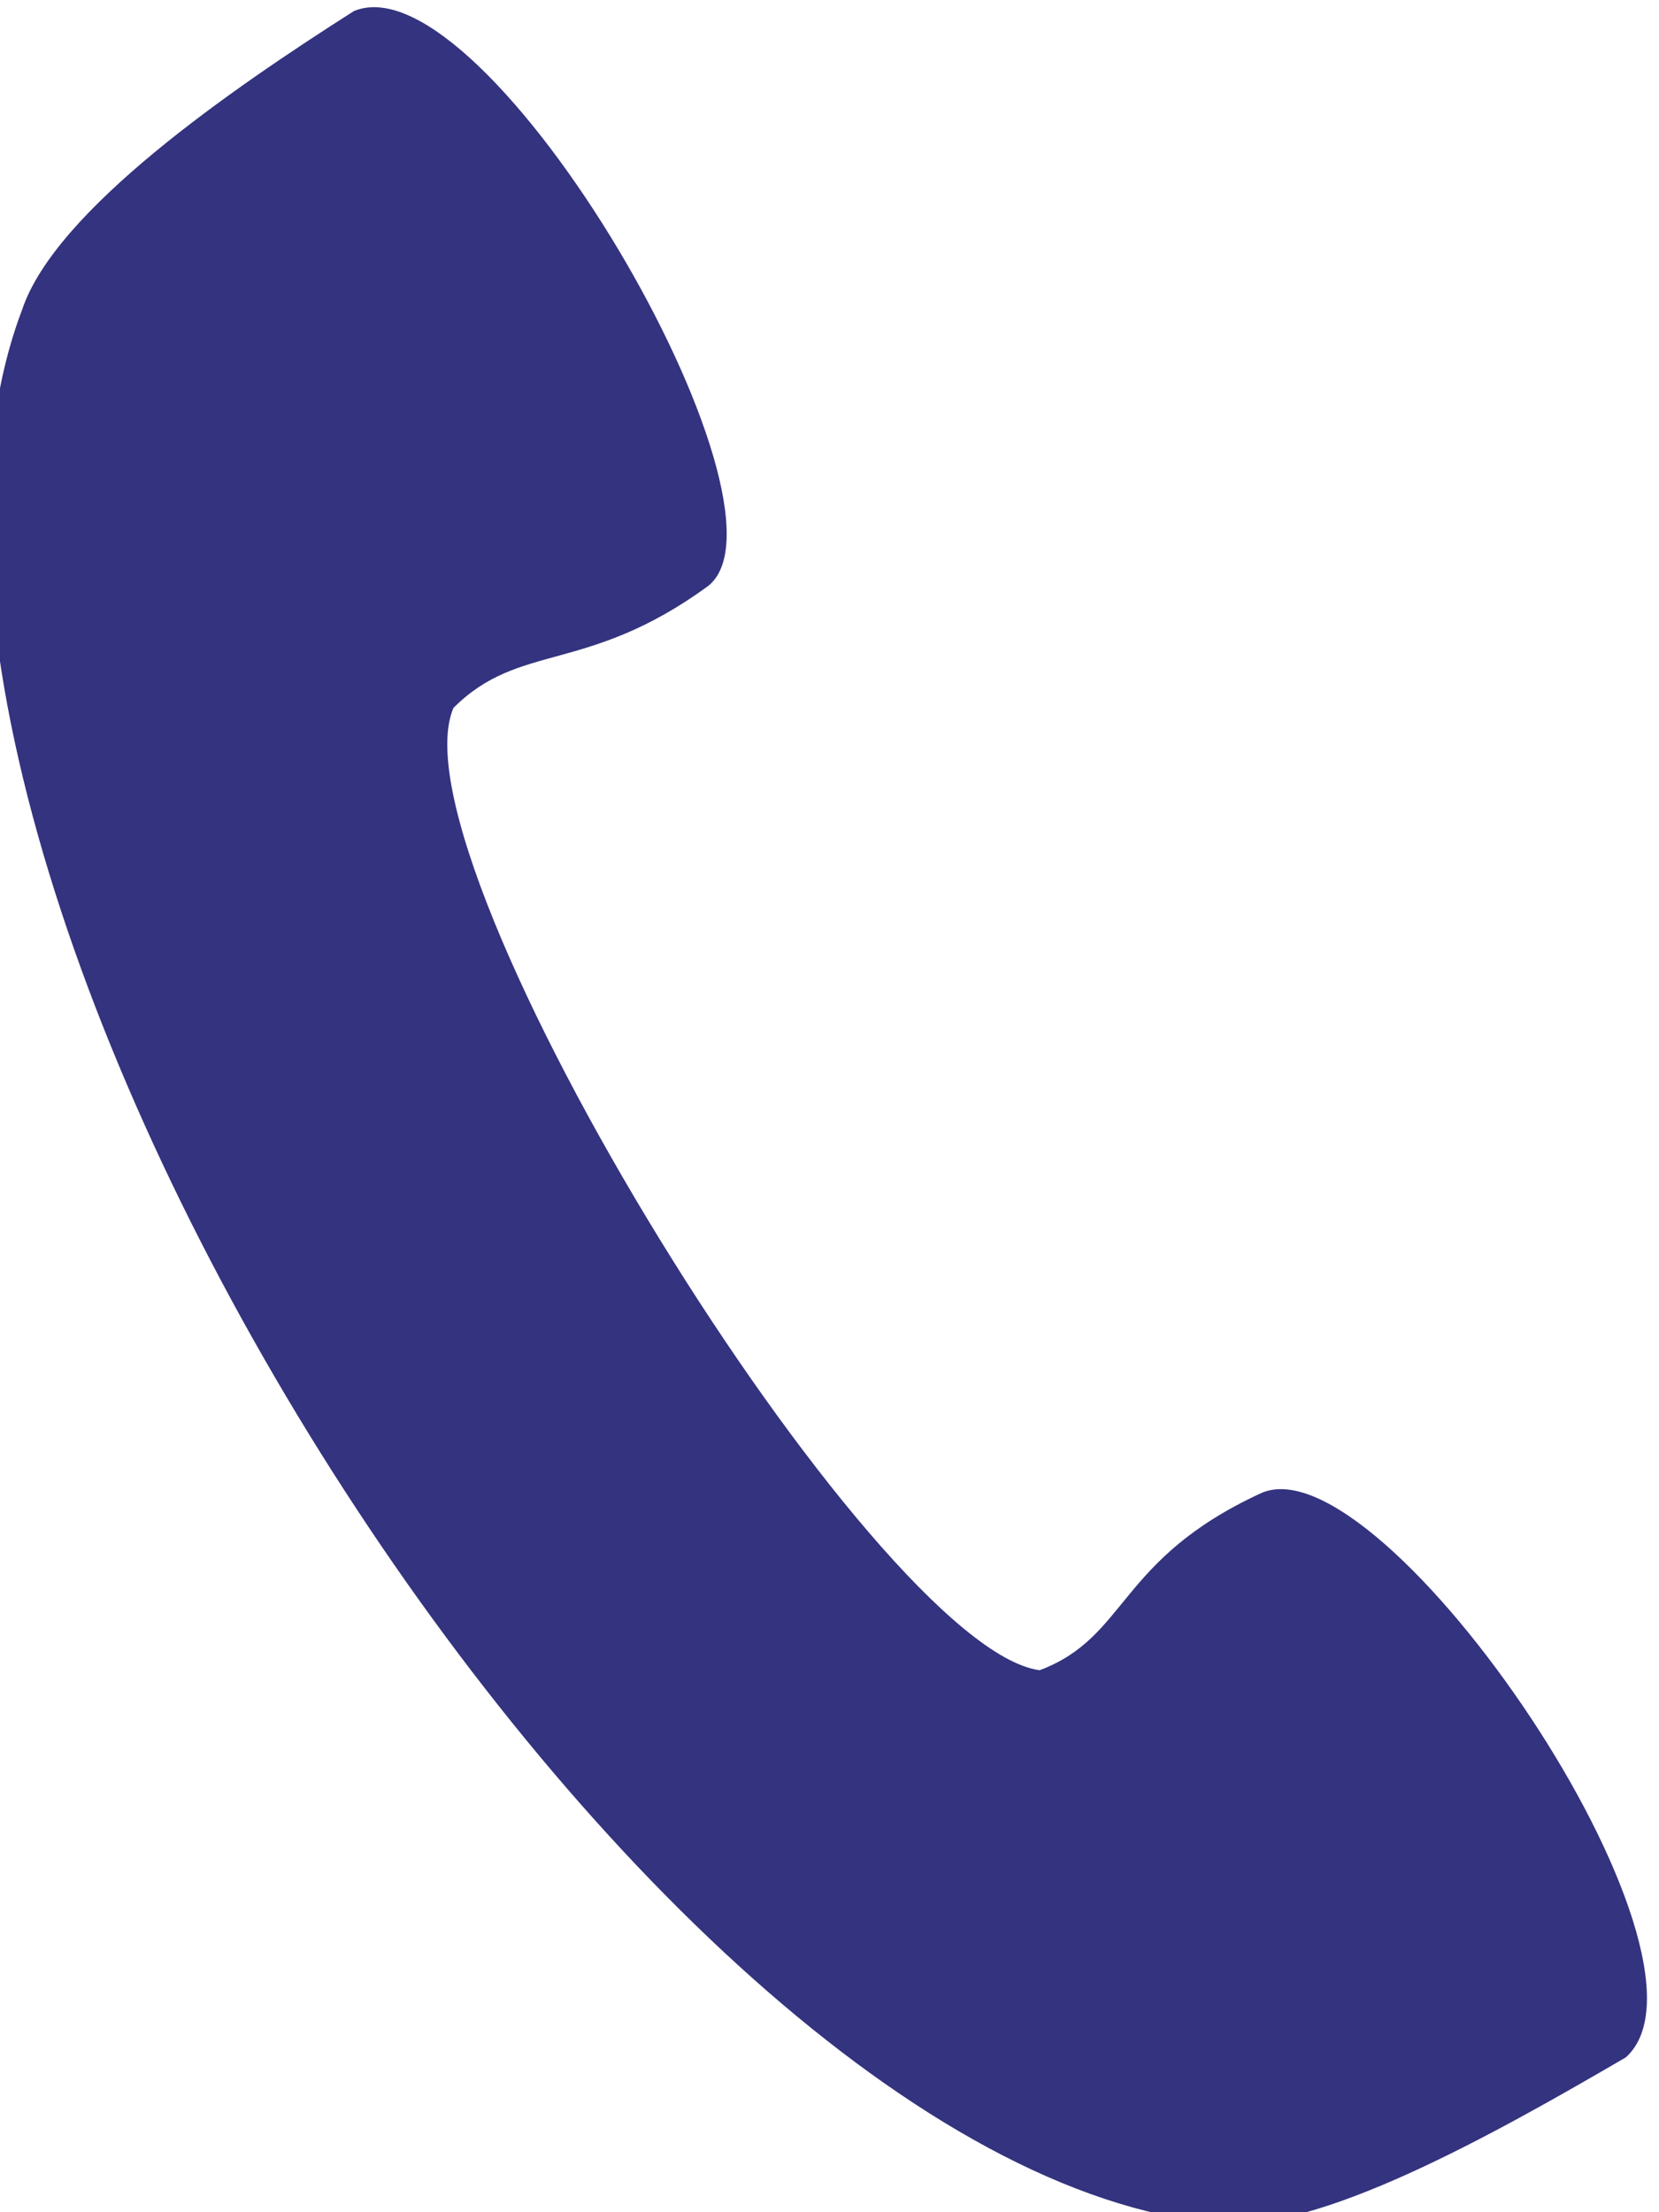
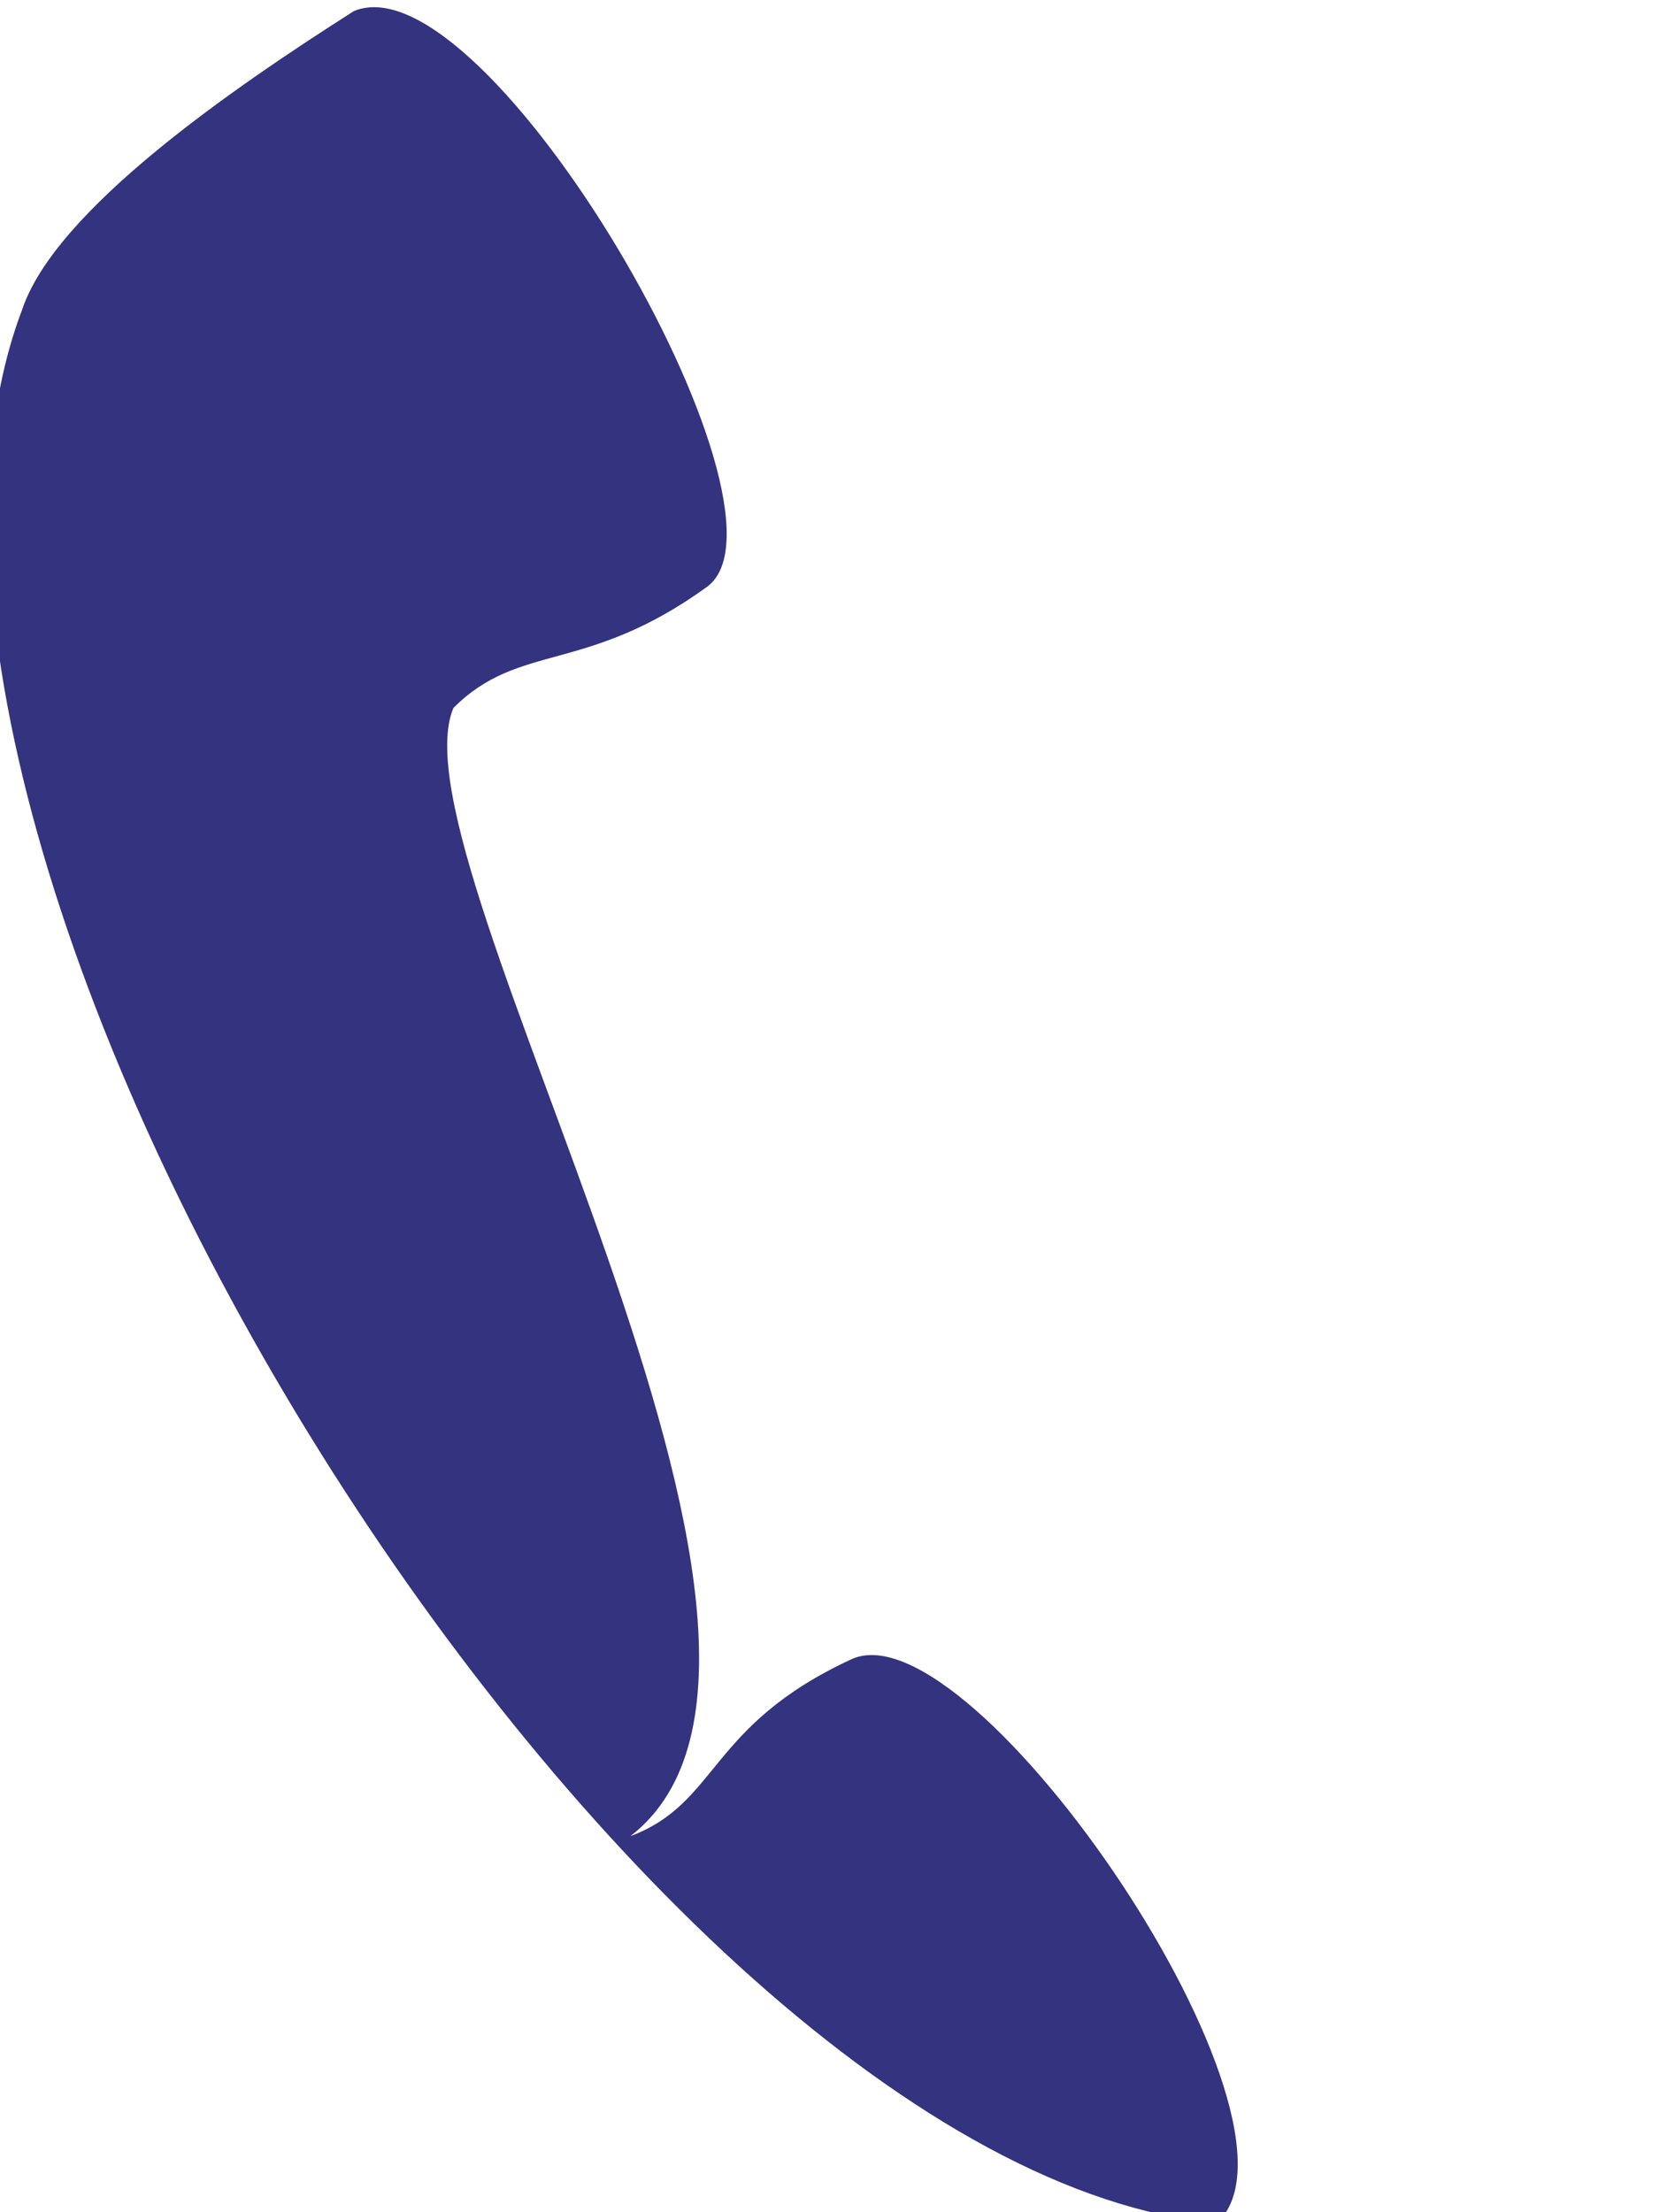
<svg xmlns="http://www.w3.org/2000/svg" version="1.1" id="Layer_1" x="0px" y="0px" viewBox="0 0 15 20" style="enable-background:new 0 0 15 20;" xml:space="preserve">
  <style type="text/css">
	.st0{fill:#34337F;}
</style>
  <title>Shape</title>
  <desc>Created with Sketch.</desc>
-   <path id="Shape" class="st0" d="M4.1,6.4c0.6-0.6,1.2-0.3,2.3-1.1c0.9-0.7-2-5.7-3.2-5.2c-1.1,0.7-2.7,1.8-3,2.7  c-1.9,5,5.5,16.8,10.8,17.3c0.9,0.1,2.5-0.8,3.7-1.5c1-0.9-2.2-5.6-3.3-5.1c-1.3,0.6-1.2,1.3-2,1.6C7.9,14.9,3.5,7.8,4.1,6.4  L4.1,6.4z" />
+   <path id="Shape" class="st0" d="M4.1,6.4c0.6-0.6,1.2-0.3,2.3-1.1c0.9-0.7-2-5.7-3.2-5.2c-1.1,0.7-2.7,1.8-3,2.7  c-1.9,5,5.5,16.8,10.8,17.3c1-0.9-2.2-5.6-3.3-5.1c-1.3,0.6-1.2,1.3-2,1.6C7.9,14.9,3.5,7.8,4.1,6.4  L4.1,6.4z" />
</svg>